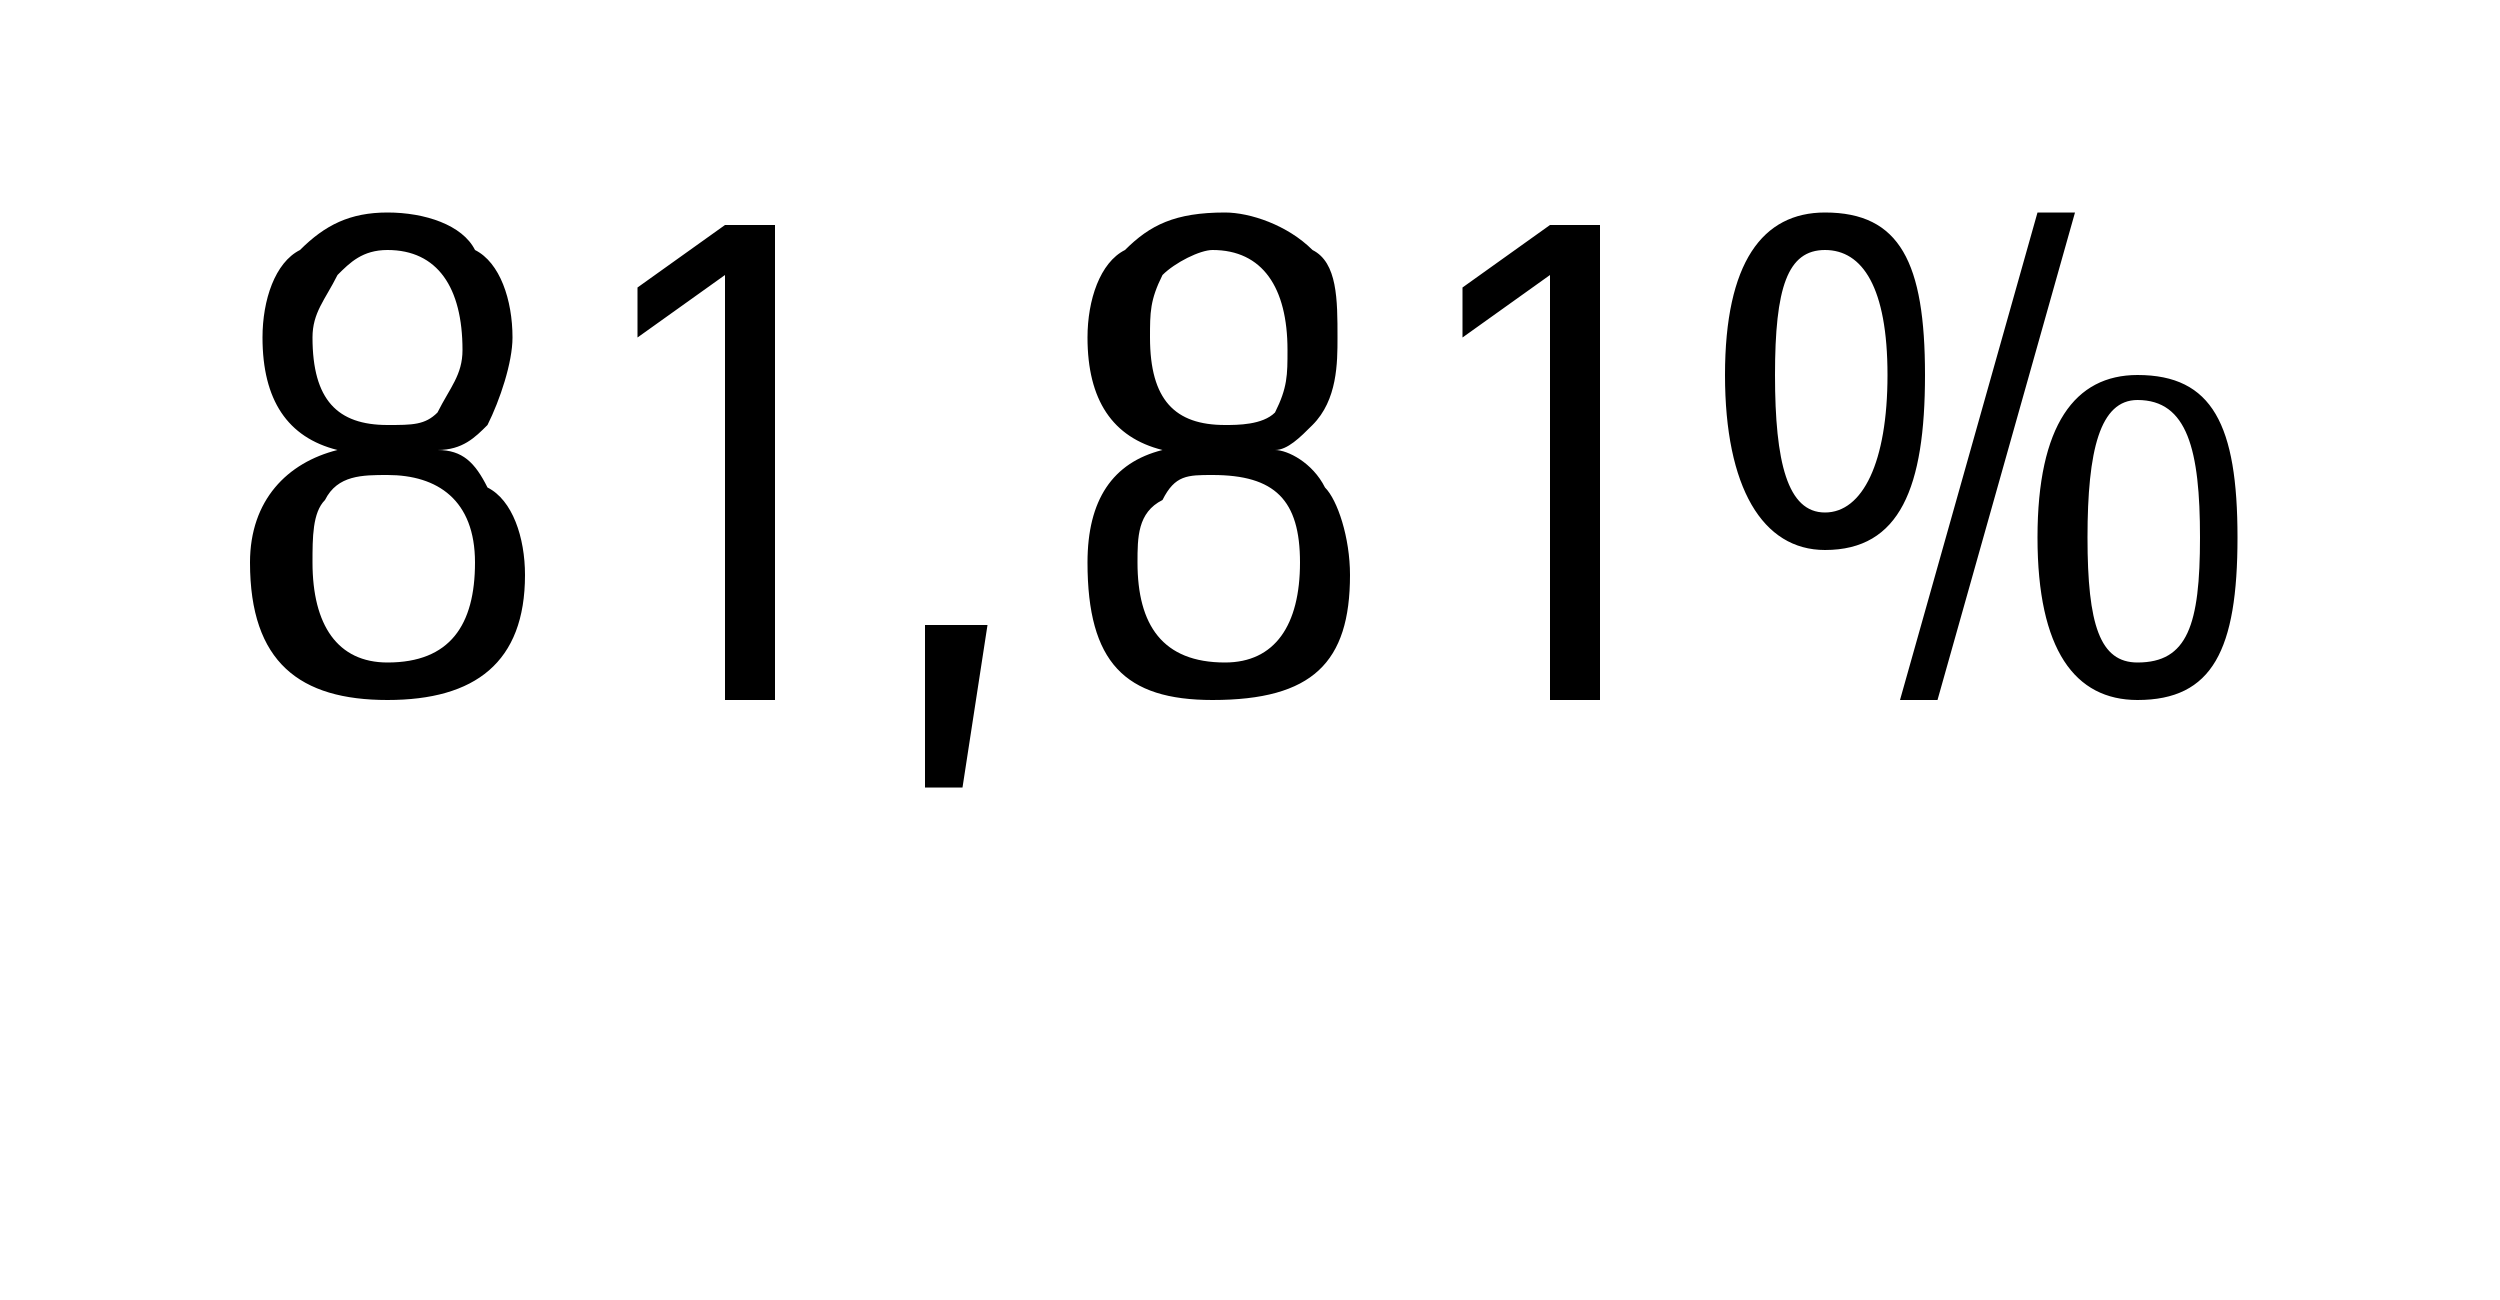
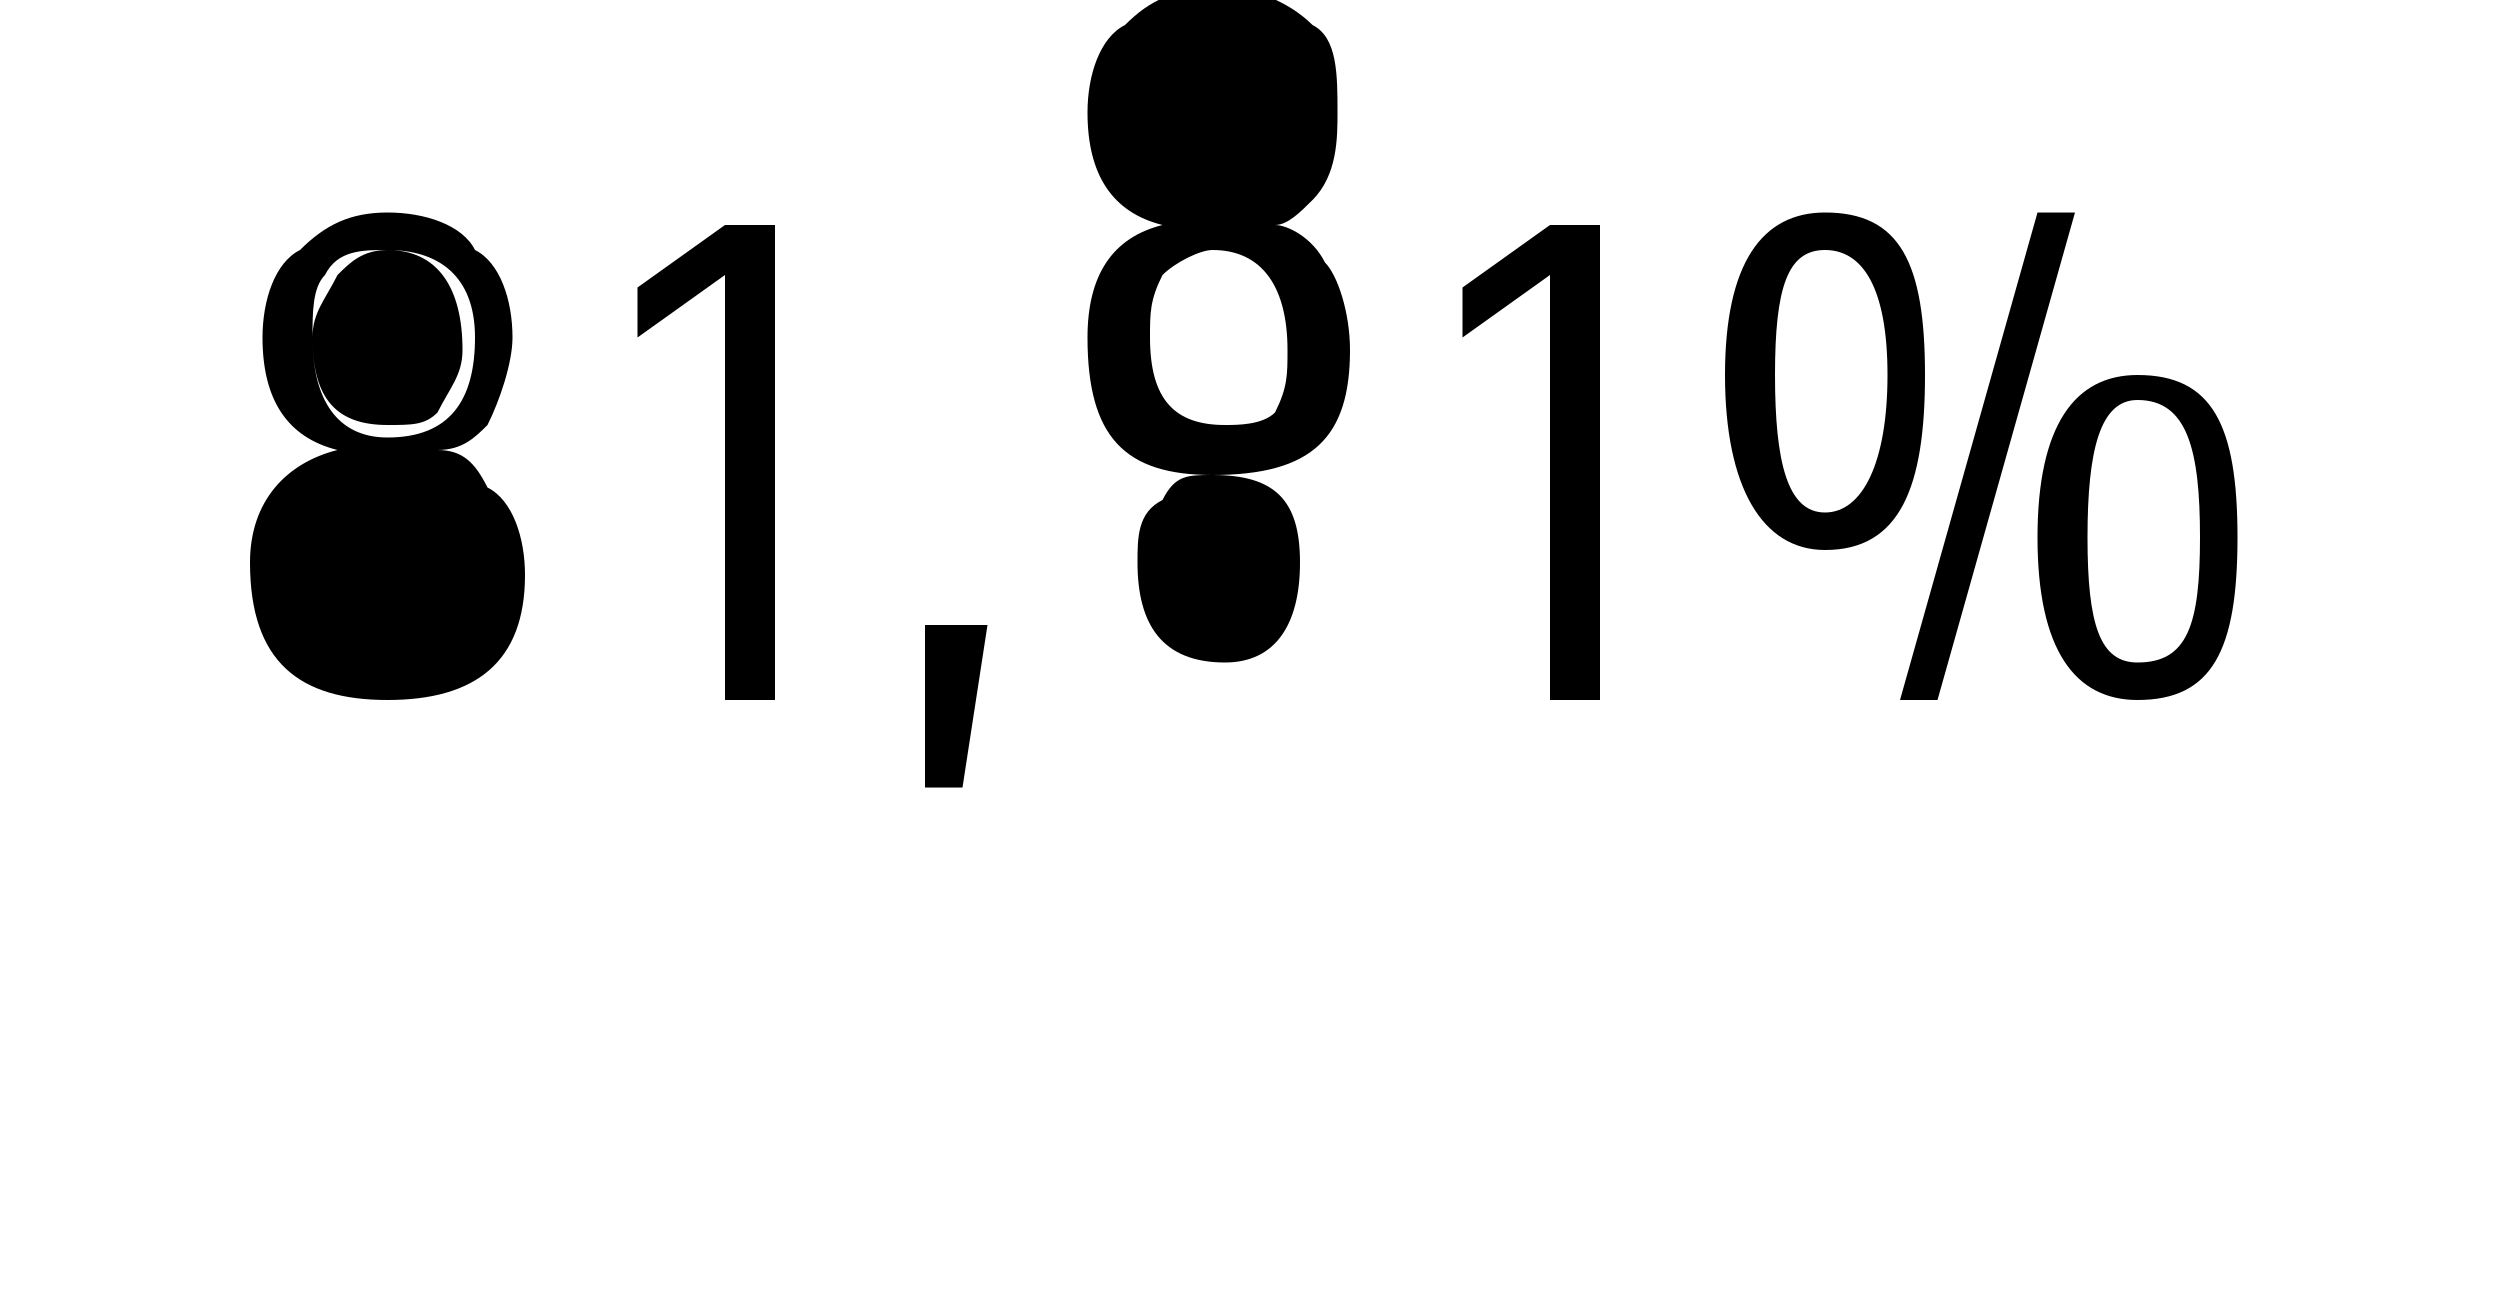
<svg xmlns="http://www.w3.org/2000/svg" version="1.1" width="20px" height="10.4px" viewBox="0 0 20 10.4">
  <desc>81,81%</desc>
  <defs />
  <g id="Polygon34873">
-     <path d="m4.2 4.6c0 .7-.4 1-1.1 1c-.7 0-1.1-.3-1.1-1.1c0-.5.3-.8.7-.9c-.4-.1-.6-.4-.6-.9c0-.3.1-.6.3-.7c.2-.2.4-.3.7-.3c.3 0 .6.1.7.3c.2.1.3.4.3.7c0 .2-.1.5-.2.7c-.1.1-.2.2-.4.2c.2 0 .3.1.4.3c.2.1.3.4.3.7zM2.5 2.7c0 .5.2.7.6.7c.2 0 .3 0 .4-.1c.1-.2.2-.3.2-.5c0-.5-.2-.8-.6-.8c-.2 0-.3.1-.4.2c-.1.2-.2.3-.2.5zm0 1.8c0 .5.2.8.6.8c.5 0 .7-.3.7-.8c0-.5-.3-.7-.7-.7c-.2 0-.4 0-.5.2c-.1.1-.1.3-.1.5zm3.3 1.1V2.2l-.7.5v-.4l.7-.5h.4v3.8h-.4zm1.6.7V5h.5l-.2 1.3h-.3zm3.4-1.7c0 .7-.3 1-1.1 1c-.7 0-1-.3-1-1.1c0-.5.2-.8.6-.9c-.4-.1-.6-.4-.6-.9c0-.3.1-.6.3-.7c.2-.2.4-.3.8-.3c.2 0 .5.1.7.3c.2.1.2.4.2.7c0 .2 0 .5-.2.7c-.1.1-.2.2-.3.2c.1 0 .3.1.4.3c.1.1.2.4.2.7zM9.2 2.7c0 .5.2.7.6.7c.1 0 .3 0 .4-.1c.1-.2.1-.3.1-.5c0-.5-.2-.8-.6-.8c-.1 0-.3.1-.4.2c-.1.2-.1.3-.1.5zm-.1 1.8c0 .5.2.8.7.8c.4 0 .6-.3.6-.8c0-.5-.2-.7-.7-.7c-.2 0-.3 0-.4.2c-.2.1-.2.3-.2.5zm3.3 1.1V2.2l-.7.5v-.4l.7-.5h.4v3.8h-.4zm3-2.6c0 .9-.2 1.4-.8 1.4c-.5 0-.8-.5-.8-1.4c0-.9.3-1.3.8-1.3c.6 0 .8.4.8 1.3zm-.8-1c-.3 0-.4.3-.4 1c0 .7.1 1.1.4 1.1c.3 0 .5-.4.5-1.1c0-.7-.2-1-.5-1zm3.3 2.3c0 .9-.2 1.3-.8 1.3c-.5 0-.8-.4-.8-1.3c0-.9.3-1.3.8-1.3c.6 0 .8.4.8 1.3zm-.8-1.1c-.3 0-.4.4-.4 1.1c0 .7.1 1 .4 1c.4 0 .5-.3.5-1c0-.7-.1-1.1-.5-1.1zm-1.9 2.4l1.1-3.9h.3l-1.1 3.9h-.3z" stroke="none" fill="#000" />
+     <path d="m4.2 4.6c0 .7-.4 1-1.1 1c-.7 0-1.1-.3-1.1-1.1c0-.5.3-.8.7-.9c-.4-.1-.6-.4-.6-.9c0-.3.1-.6.3-.7c.2-.2.4-.3.7-.3c.3 0 .6.1.7.3c.2.1.3.4.3.7c0 .2-.1.5-.2.7c-.1.1-.2.2-.4.2c.2 0 .3.1.4.3c.2.1.3.4.3.7zM2.5 2.7c0 .5.2.7.6.7c.2 0 .3 0 .4-.1c.1-.2.2-.3.2-.5c0-.5-.2-.8-.6-.8c-.2 0-.3.1-.4.2c-.1.2-.2.3-.2.5zc0 .5.2.8.6.8c.5 0 .7-.3.7-.8c0-.5-.3-.7-.7-.7c-.2 0-.4 0-.5.2c-.1.1-.1.3-.1.5zm3.3 1.1V2.2l-.7.5v-.4l.7-.5h.4v3.8h-.4zm1.6.7V5h.5l-.2 1.3h-.3zm3.4-1.7c0 .7-.3 1-1.1 1c-.7 0-1-.3-1-1.1c0-.5.2-.8.6-.9c-.4-.1-.6-.4-.6-.9c0-.3.1-.6.3-.7c.2-.2.4-.3.8-.3c.2 0 .5.1.7.3c.2.1.2.4.2.7c0 .2 0 .5-.2.7c-.1.1-.2.2-.3.2c.1 0 .3.1.4.3c.1.1.2.4.2.7zM9.2 2.7c0 .5.2.7.6.7c.1 0 .3 0 .4-.1c.1-.2.1-.3.1-.5c0-.5-.2-.8-.6-.8c-.1 0-.3.1-.4.2c-.1.2-.1.3-.1.5zm-.1 1.8c0 .5.2.8.7.8c.4 0 .6-.3.6-.8c0-.5-.2-.7-.7-.7c-.2 0-.3 0-.4.2c-.2.1-.2.3-.2.5zm3.3 1.1V2.2l-.7.5v-.4l.7-.5h.4v3.8h-.4zm3-2.6c0 .9-.2 1.4-.8 1.4c-.5 0-.8-.5-.8-1.4c0-.9.3-1.3.8-1.3c.6 0 .8.4.8 1.3zm-.8-1c-.3 0-.4.3-.4 1c0 .7.1 1.1.4 1.1c.3 0 .5-.4.5-1.1c0-.7-.2-1-.5-1zm3.3 2.3c0 .9-.2 1.3-.8 1.3c-.5 0-.8-.4-.8-1.3c0-.9.3-1.3.8-1.3c.6 0 .8.4.8 1.3zm-.8-1.1c-.3 0-.4.4-.4 1.1c0 .7.1 1 .4 1c.4 0 .5-.3.5-1c0-.7-.1-1.1-.5-1.1zm-1.9 2.4l1.1-3.9h.3l-1.1 3.9h-.3z" stroke="none" fill="#000" />
  </g>
</svg>